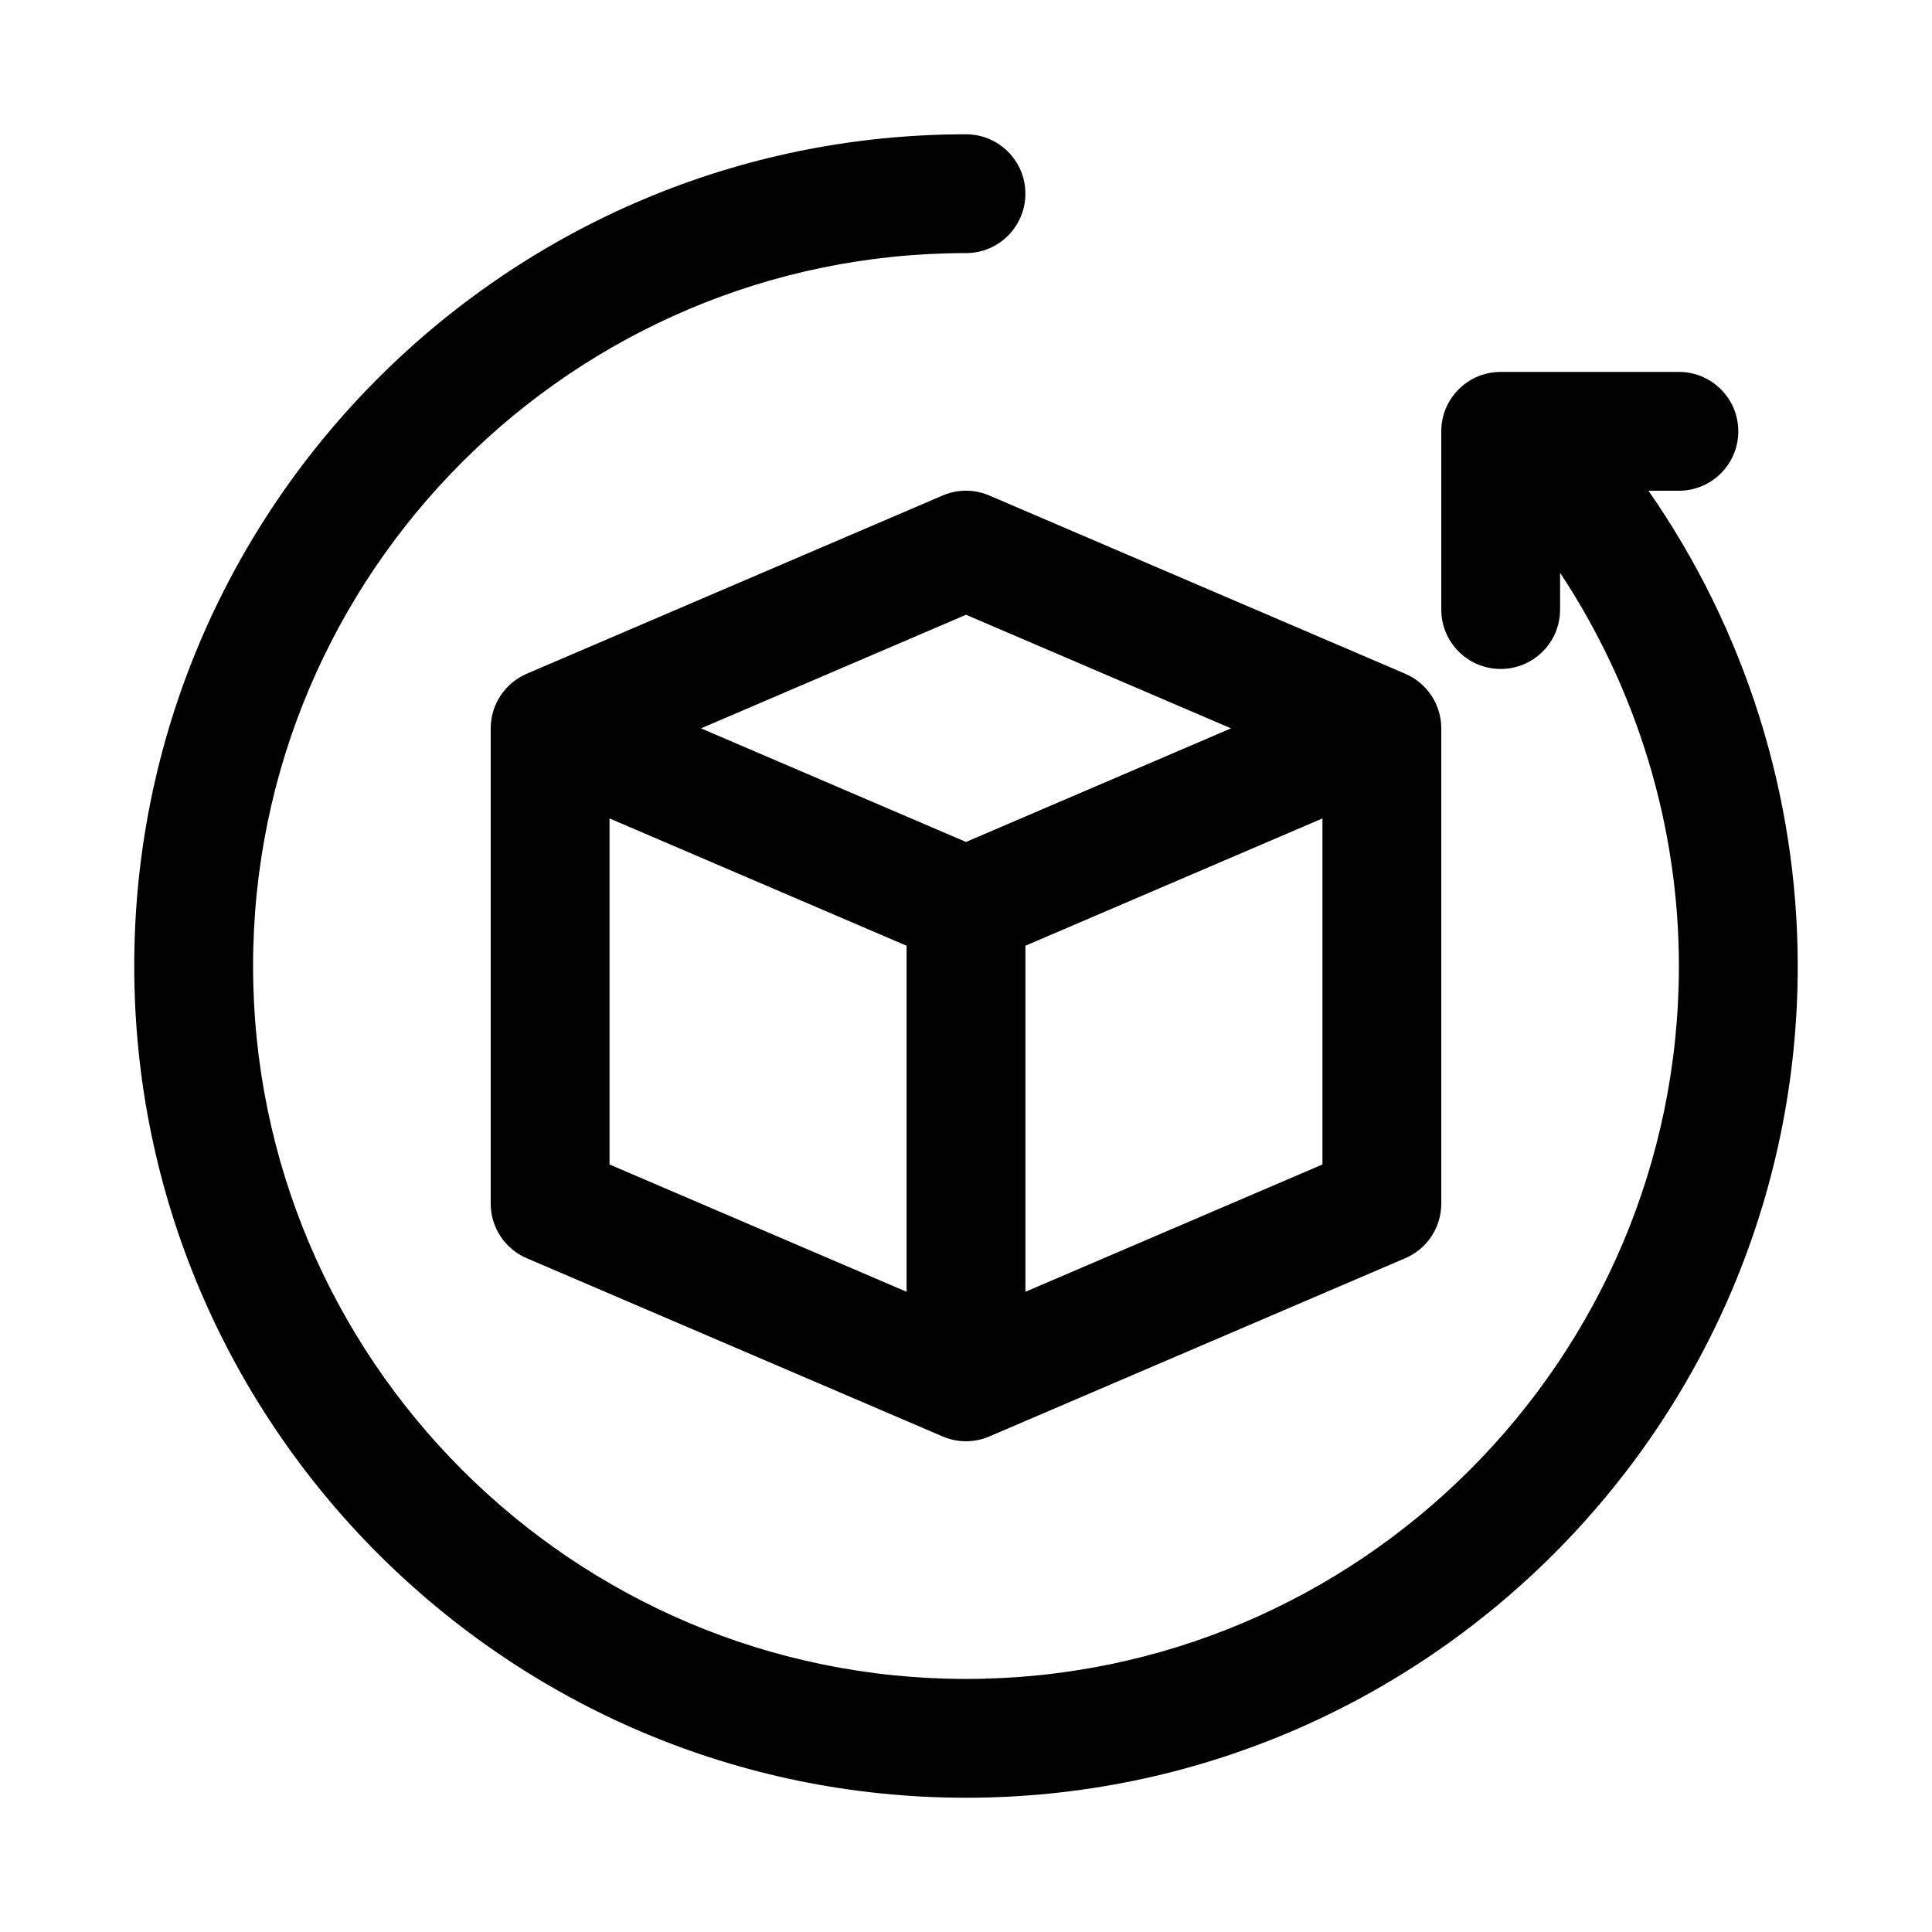
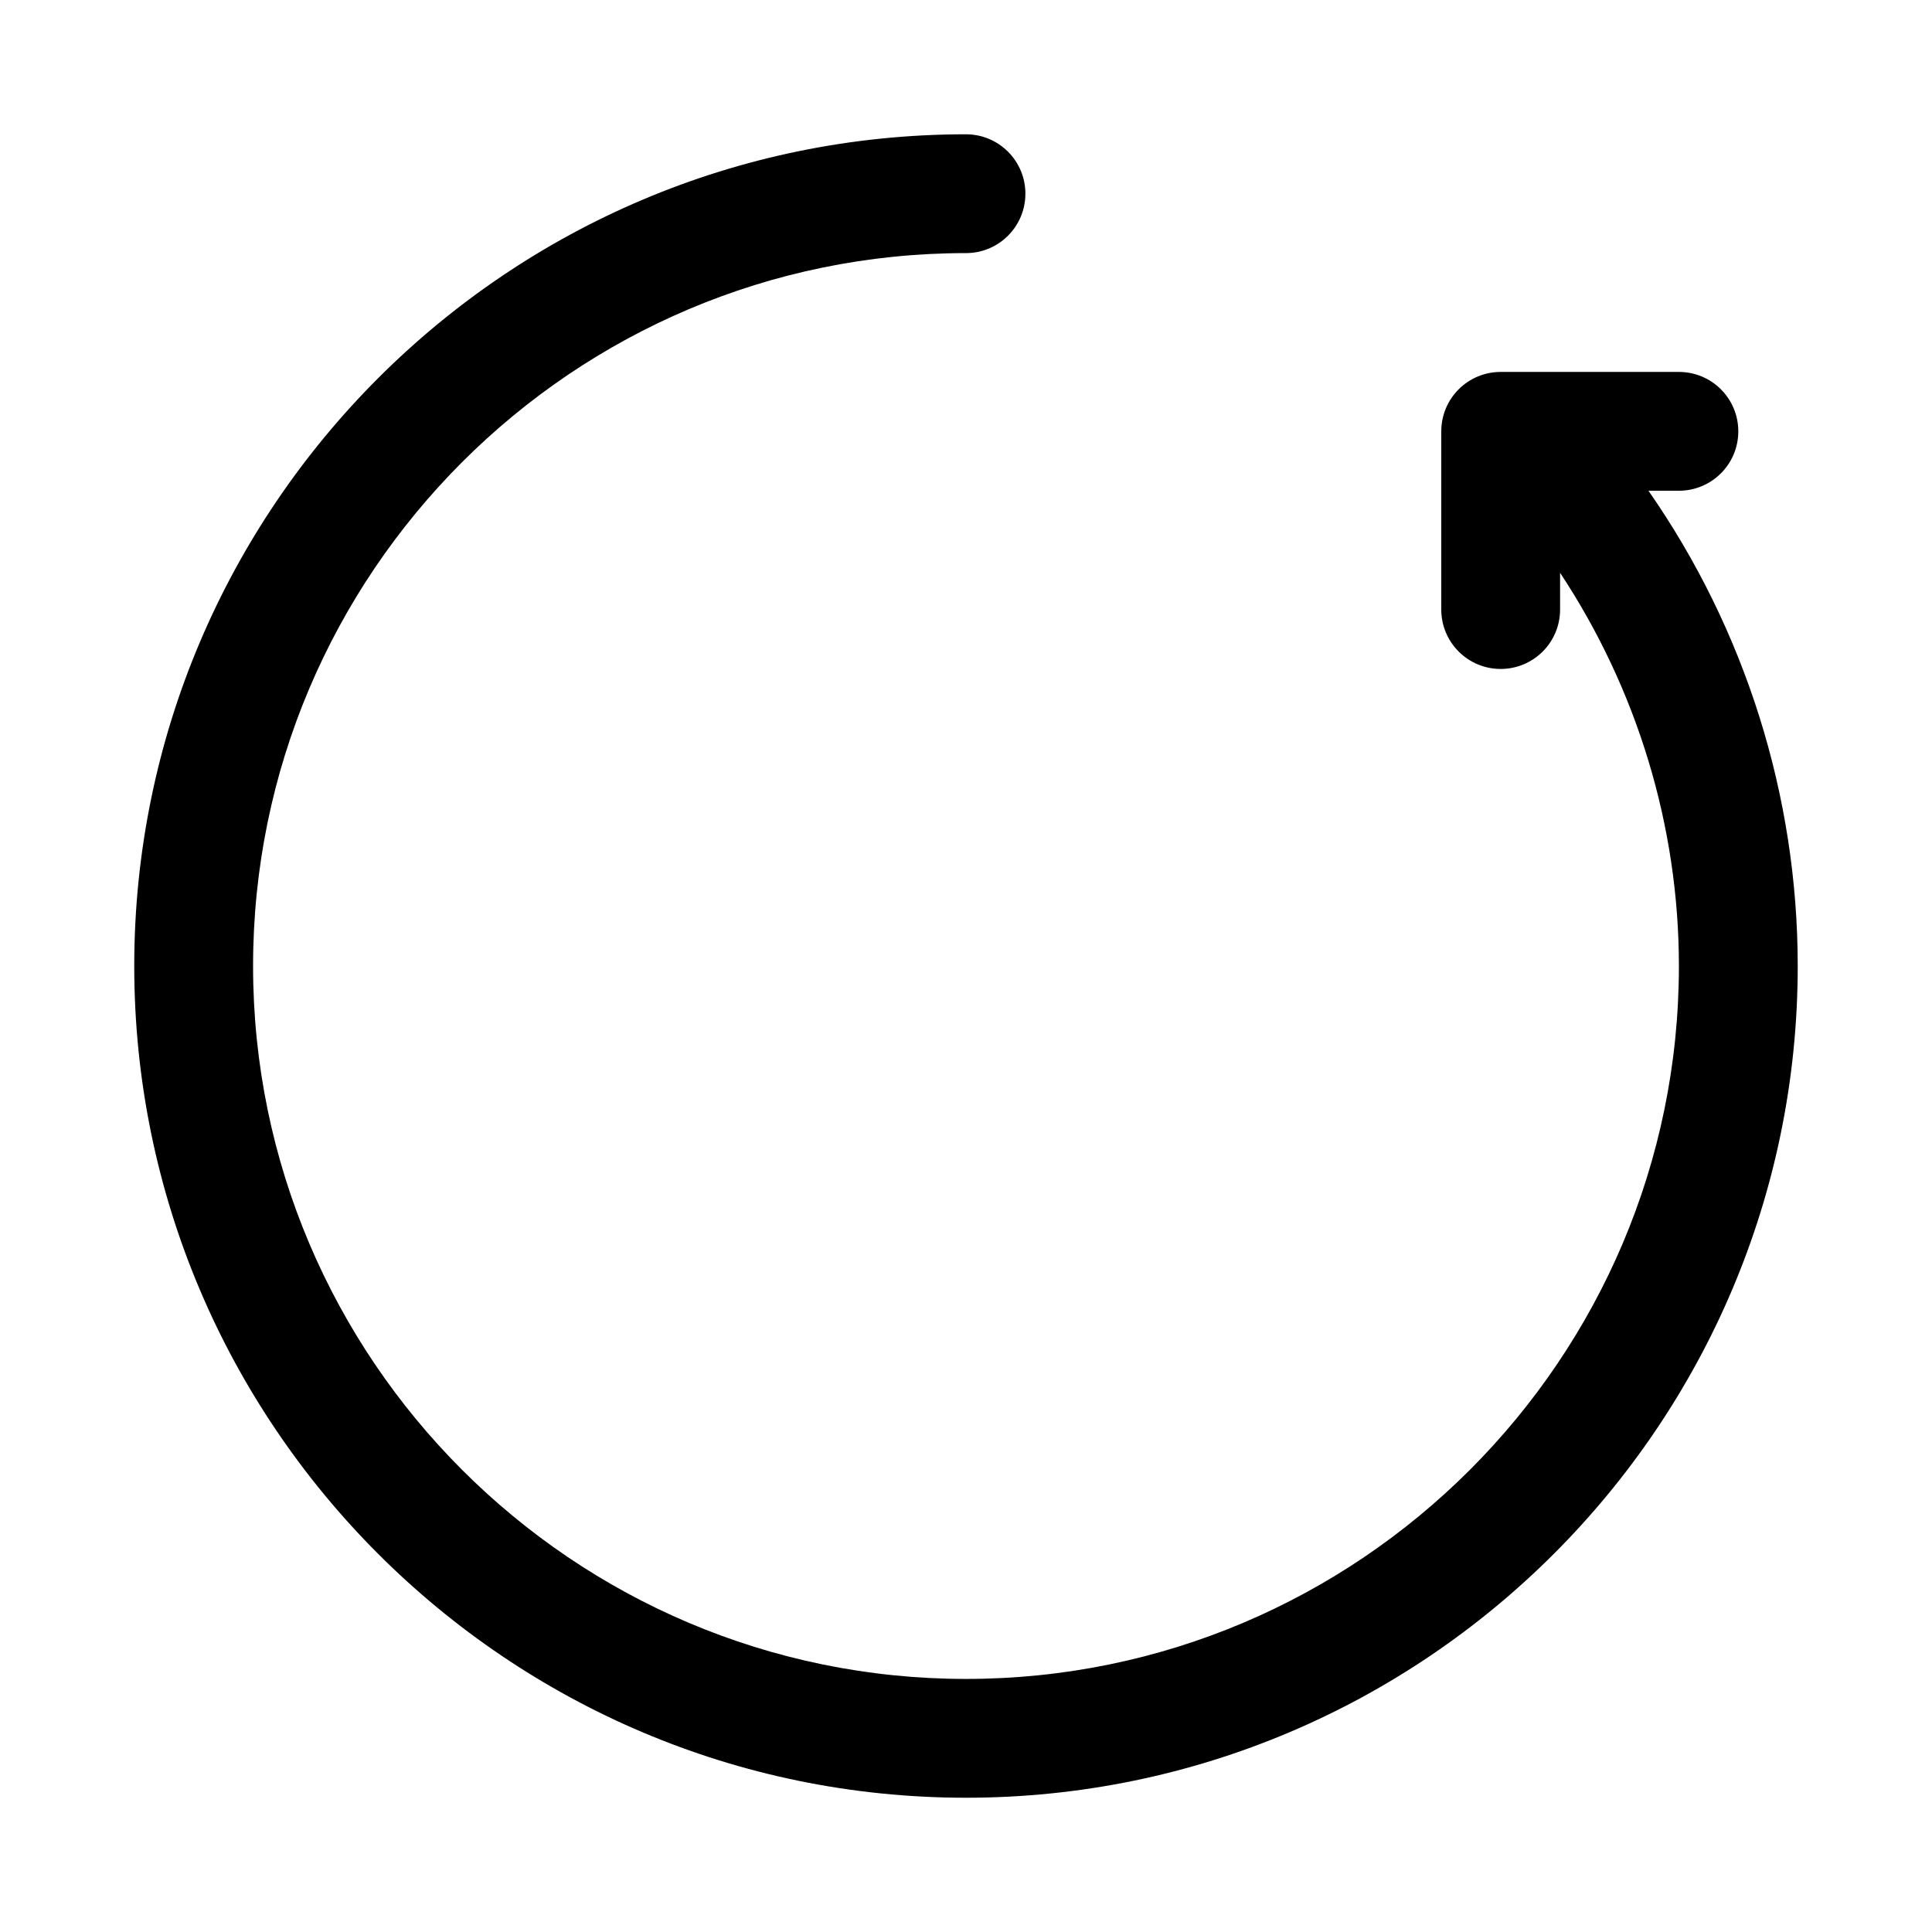
<svg xmlns="http://www.w3.org/2000/svg" fill="#000000" width="800px" height="800px" version="1.1" viewBox="144 144 512 512">
  <g>
-     <path d="m393.8 275.32-110.21 47.23c-5.797 2.481-9.547 8.176-9.547 14.473v125.95c0 6.297 3.75 11.992 9.547 14.469l110.21 47.23c1.969 0.852 4.09 1.273 6.199 1.273 2.106 0 4.227-0.422 6.195-1.277l110.21-47.23c5.797-2.473 9.547-8.172 9.547-14.465v-125.95c0-6.297-3.75-11.992-9.547-14.469l-110.21-47.23c-3.938-1.707-8.457-1.707-12.395-0.004zm-88.266 85.574 78.719 33.738v91.703l-78.719-33.734zm110.21 125.44v-91.703l78.719-33.738v91.703zm-15.742-119.21-70.234-30.102 70.234-30.105 70.23 30.105z" />
    <path d="m580.86 274.05h8.066c8.703 0 15.742-7.051 15.742-15.742 0-8.695-7.043-15.742-15.742-15.742h-47.23c-8.703 0-15.742 7.051-15.742 15.742v47.23c0 8.695 7.043 15.742 15.742 15.742 8.703 0 15.742-7.051 15.742-15.742v-9.742c20.344 30.762 31.488 67.039 31.488 104.21 0 104.17-84.746 188.93-188.93 188.93-104.18-0.004-188.93-84.758-188.93-188.93 0-104.18 84.746-188.93 188.93-188.93 8.703 0 15.742-7.051 15.742-15.742 0-8.695-7.043-15.742-15.742-15.742-121.54-0.004-220.42 98.871-220.42 220.41 0 121.54 98.875 220.42 220.42 220.42 121.54 0 220.42-98.875 220.42-220.42-0.004-45.113-13.949-89.172-39.559-125.95z" />
  </g>
</svg>